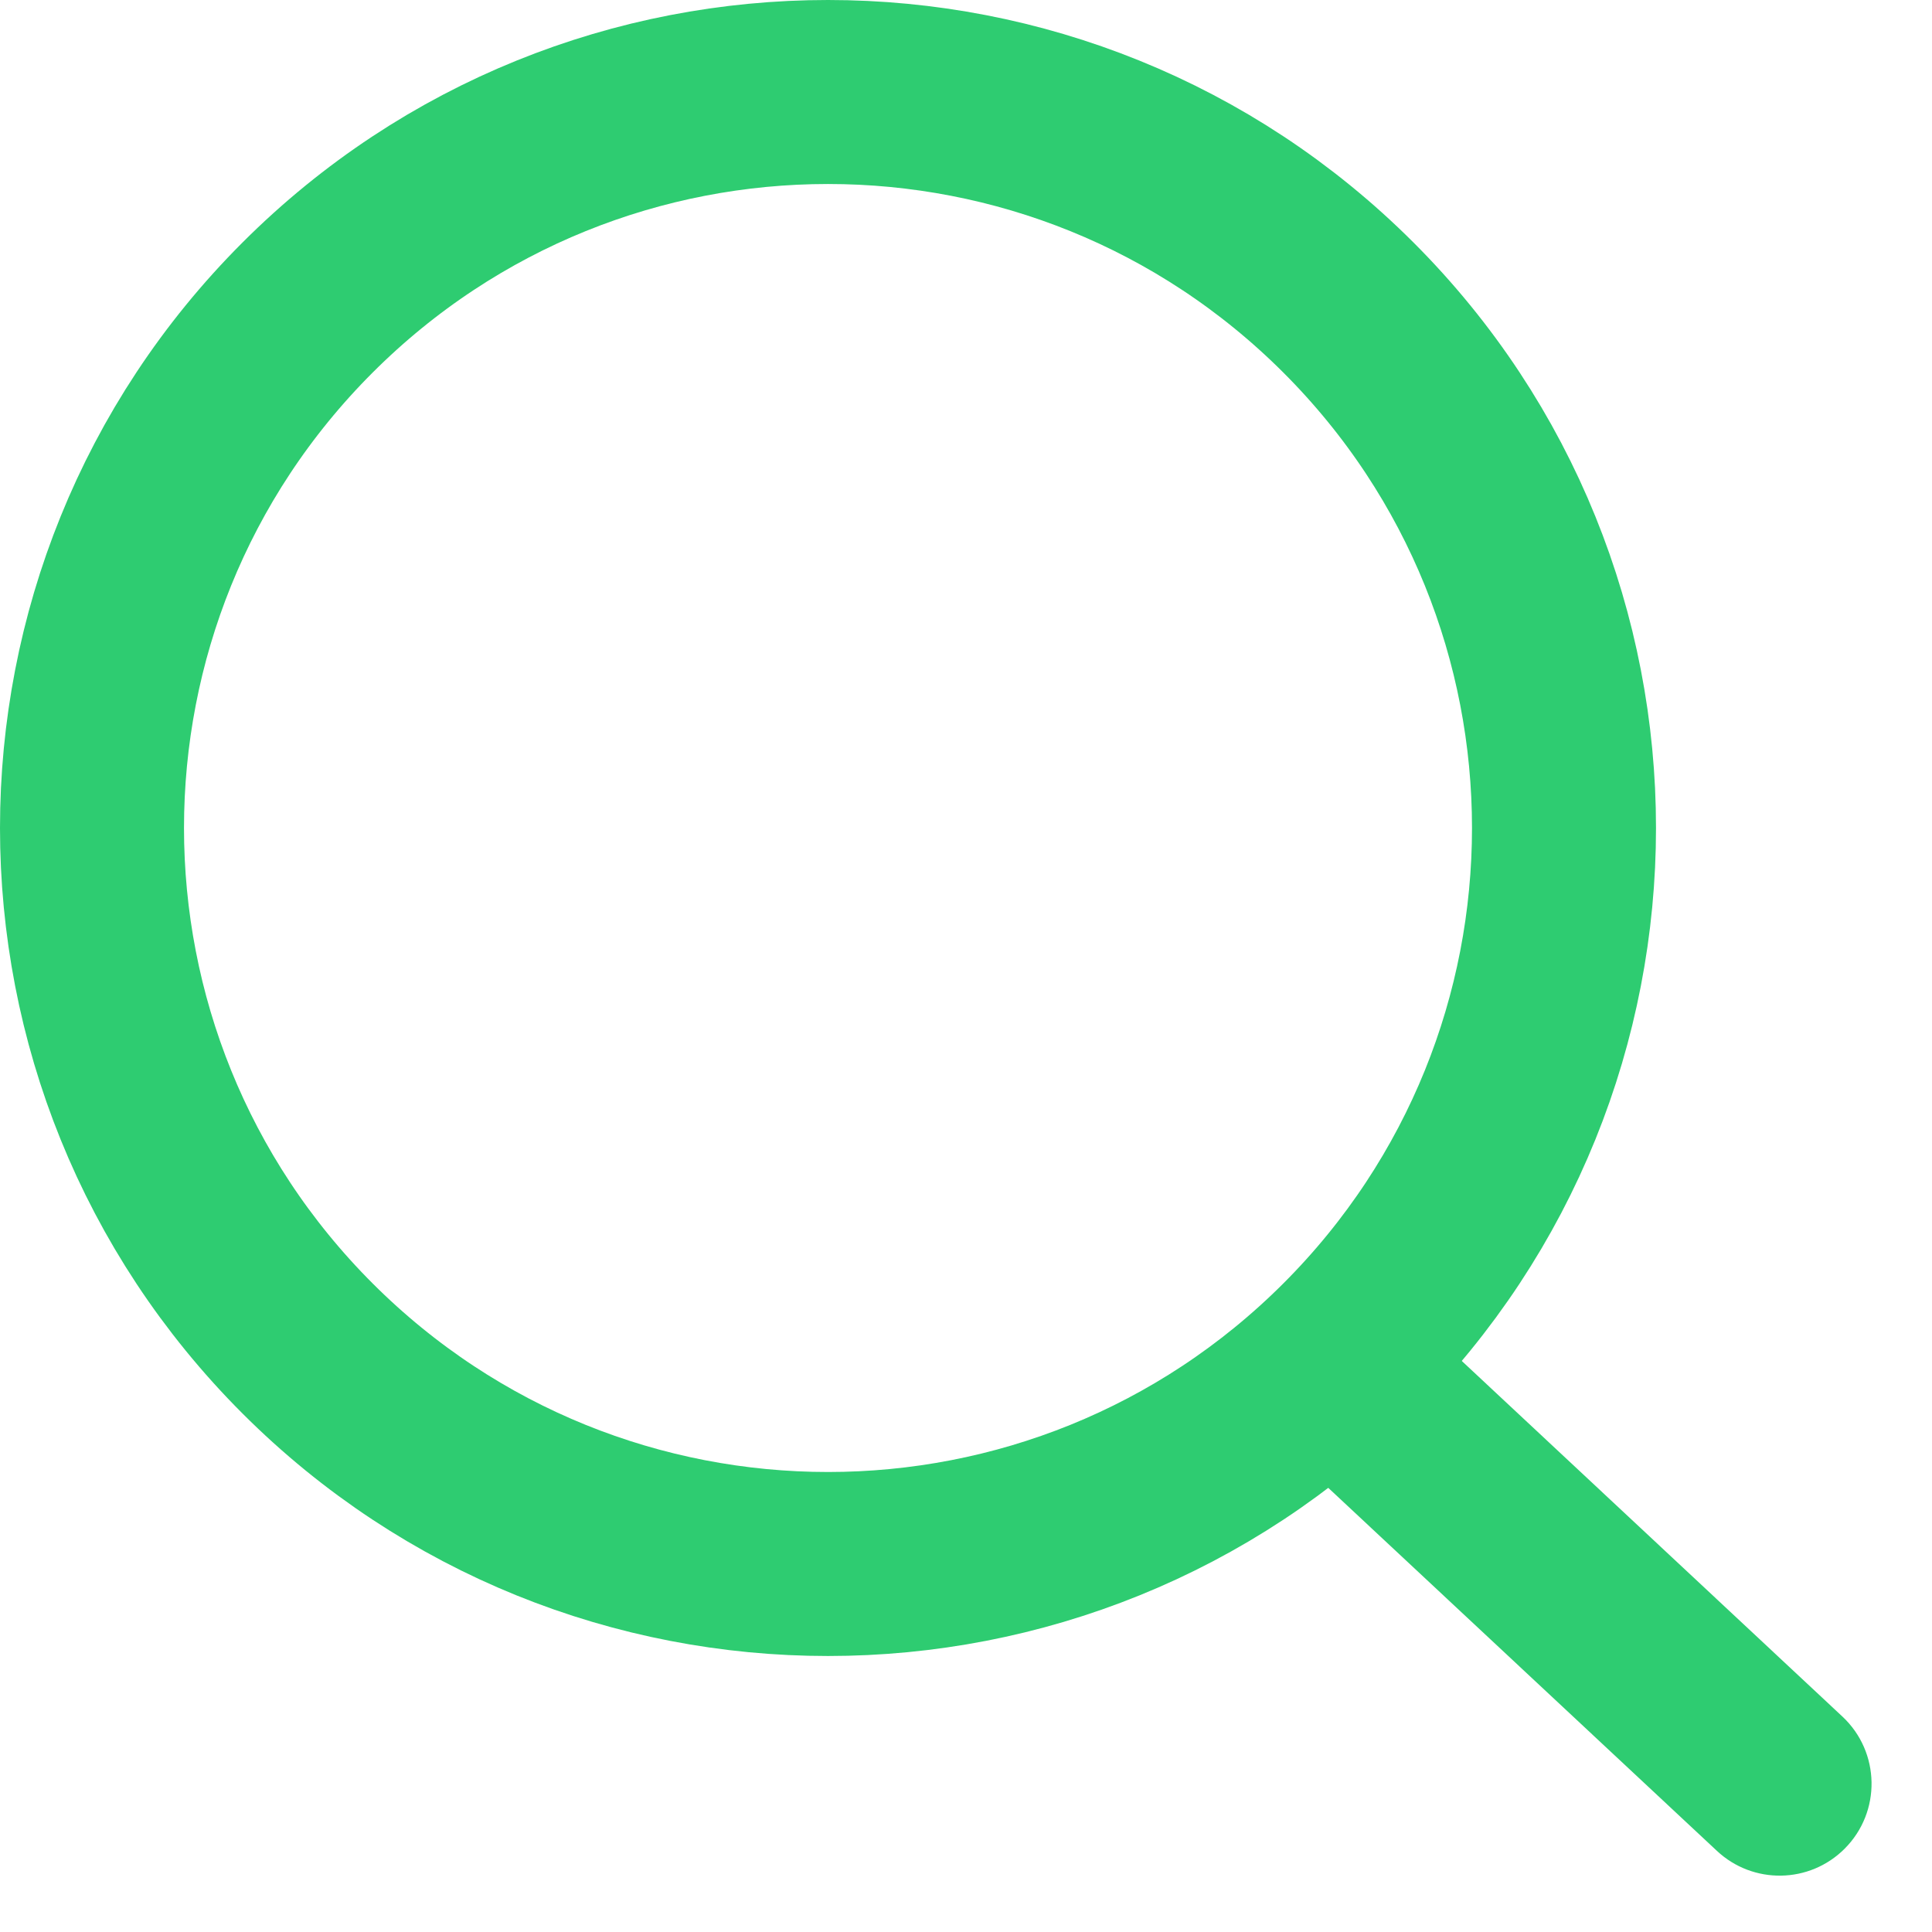
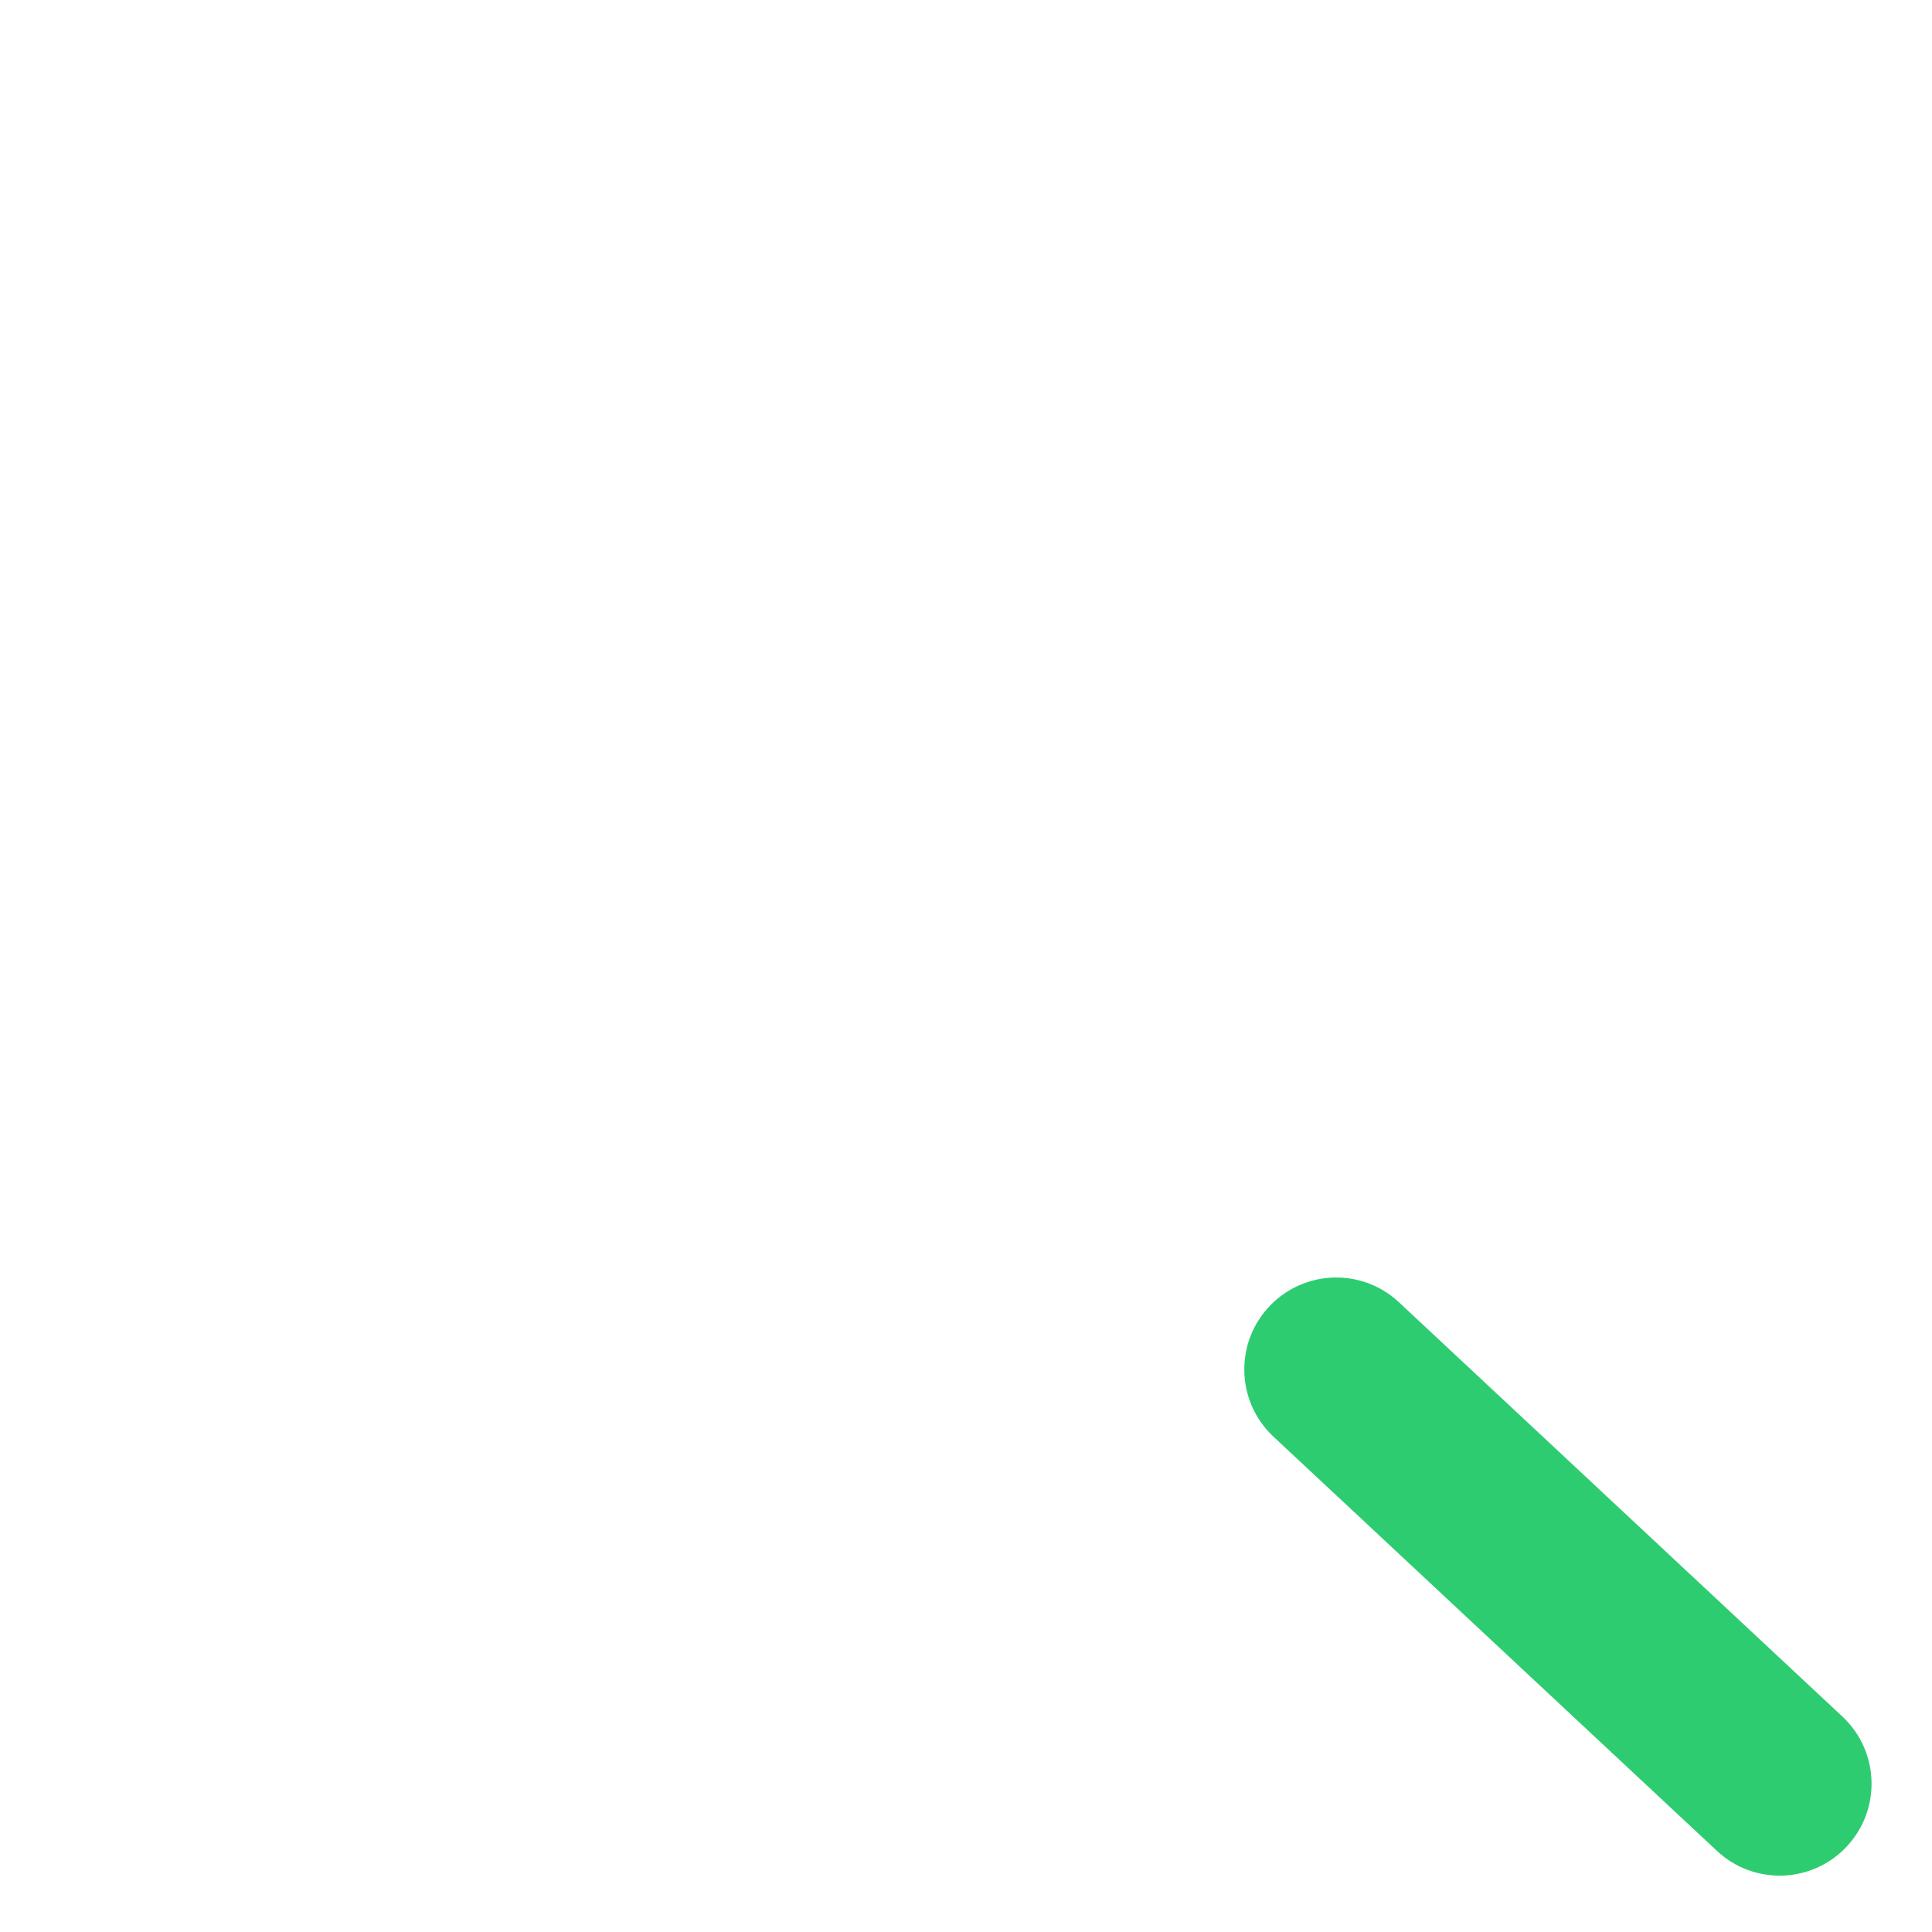
<svg xmlns="http://www.w3.org/2000/svg" width="21" height="21" viewBox="0 0 21 21" fill="none">
  <path d="M13.817 14.179C14.198 13.798 14.813 13.787 15.206 14.155L20.026 18.658C20.439 19.044 20.45 19.695 20.05 20.095C19.669 20.476 19.055 20.486 18.662 20.118L13.842 15.616C13.429 15.23 13.418 14.579 13.817 14.179Z" fill="#2ECC71" />
-   <path fill-rule="evenodd" clip-rule="evenodd" d="M14.657 3.343C17.781 6.466 17.781 11.533 14.657 14.657C11.532 17.781 6.468 17.781 3.343 14.657C0.219 11.533 0.219 6.466 3.343 3.343C6.468 0.219 11.532 0.219 14.657 3.343Z" stroke="#2ECC71" stroke-width="2" stroke-linecap="round" stroke-linejoin="round" />
</svg>